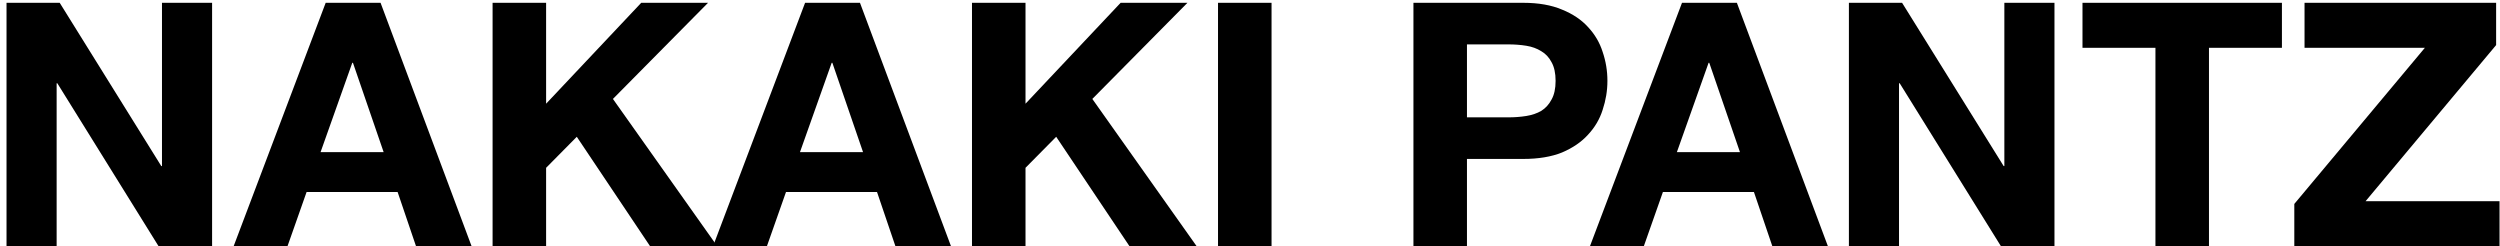
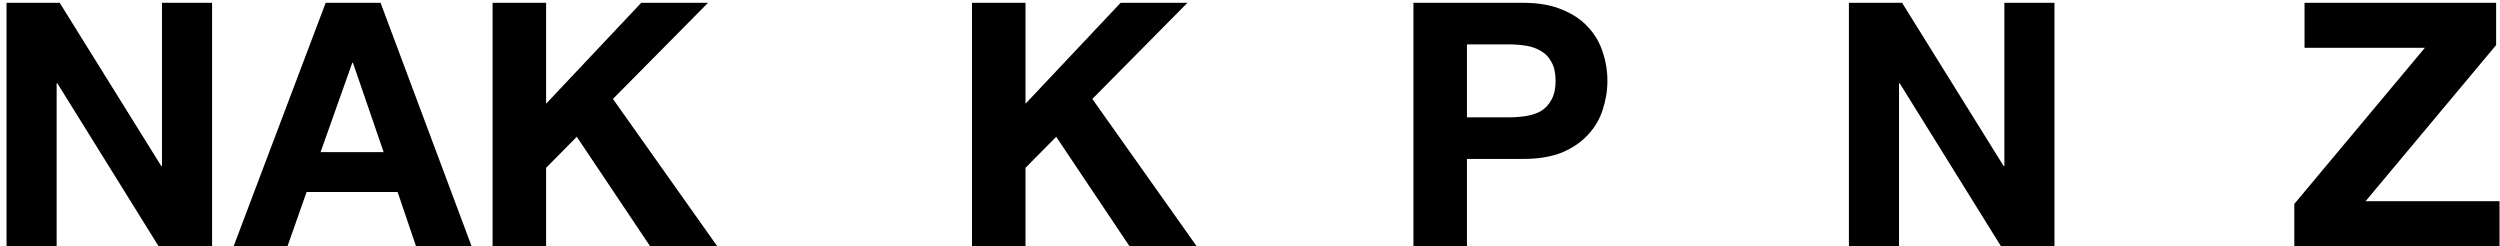
<svg xmlns="http://www.w3.org/2000/svg" width="264" height="26" viewBox="0 0 264 26" fill="none">
-   <path d="M242.279 21.536L256.067 5.048H243.359V0.296H263.591V4.76L249.803 21.248H263.951V26H242.279V21.536Z" fill="black" />
-   <path d="M227.615 5.048H219.911V0.296H240.971V5.048H233.267V26H227.615V5.048Z" fill="black" />
+   <path d="M242.279 21.536L256.067 5.048H243.359V0.296H263.591V4.76L249.803 21.248H263.951V26H242.279Z" fill="black" />
  <path d="M195.244 0.296H200.86L211.588 17.54H211.66V0.296H216.952V26H211.3L200.608 8.792H200.536V26H195.244V0.296Z" fill="black" />
-   <path d="M177.079 16.064H183.739L180.499 6.632H180.427L177.079 16.064ZM177.619 0.296H183.415L193.027 26H187.159L185.215 20.276H175.603L173.587 26H167.899L177.619 0.296Z" fill="black" />
  <path d="M154.911 12.392H159.303C159.951 12.392 160.575 12.344 161.175 12.248C161.775 12.152 162.303 11.972 162.759 11.708C163.215 11.42 163.575 11.024 163.839 10.52C164.127 10.016 164.271 9.356 164.271 8.54C164.271 7.724 164.127 7.064 163.839 6.56C163.575 6.056 163.215 5.672 162.759 5.408C162.303 5.12 161.775 4.928 161.175 4.832C160.575 4.736 159.951 4.688 159.303 4.688H154.911V12.392ZM149.259 0.296H160.851C162.459 0.296 163.827 0.536 164.955 1.016C166.083 1.472 166.995 2.084 167.691 2.852C168.411 3.62 168.927 4.496 169.239 5.48C169.575 6.464 169.743 7.484 169.743 8.54C169.743 9.572 169.575 10.592 169.239 11.6C168.927 12.584 168.411 13.46 167.691 14.228C166.995 14.996 166.083 15.62 164.955 16.1C163.827 16.556 162.459 16.784 160.851 16.784H154.911V26H149.259V0.296Z" fill="black" />
-   <path d="M128.623 0.296H134.275V26H128.623V0.296Z" fill="black" />
  <path d="M102.642 0.296H108.294V10.952L118.338 0.296H125.394L115.35 10.448L126.366 26H119.274L111.534 14.444L108.294 17.72V26H102.642V0.296Z" fill="black" />
-   <path d="M84.477 16.064H91.137L87.897 6.632H87.825L84.477 16.064ZM85.017 0.296H90.813L100.425 26H94.557L92.613 20.276H83.001L80.985 26H75.297L85.017 0.296Z" fill="black" />
  <path d="M52.017 0.296H57.669V10.952L67.713 0.296H74.769L64.725 10.448L75.741 26H68.649L60.909 14.444L57.669 17.72V26H52.017V0.296Z" fill="black" />
  <path d="M33.852 16.064H40.512L37.272 6.632H37.2L33.852 16.064ZM34.392 0.296H40.188L49.8 26H43.932L41.988 20.276H32.376L30.36 26H24.672L34.392 0.296Z" fill="black" />
  <path d="M0.689 0.296H6.305L17.033 17.54H17.105V0.296H22.397V26H16.745L6.053 8.792H5.981V26H0.689V0.296Z" fill="black" />
</svg>